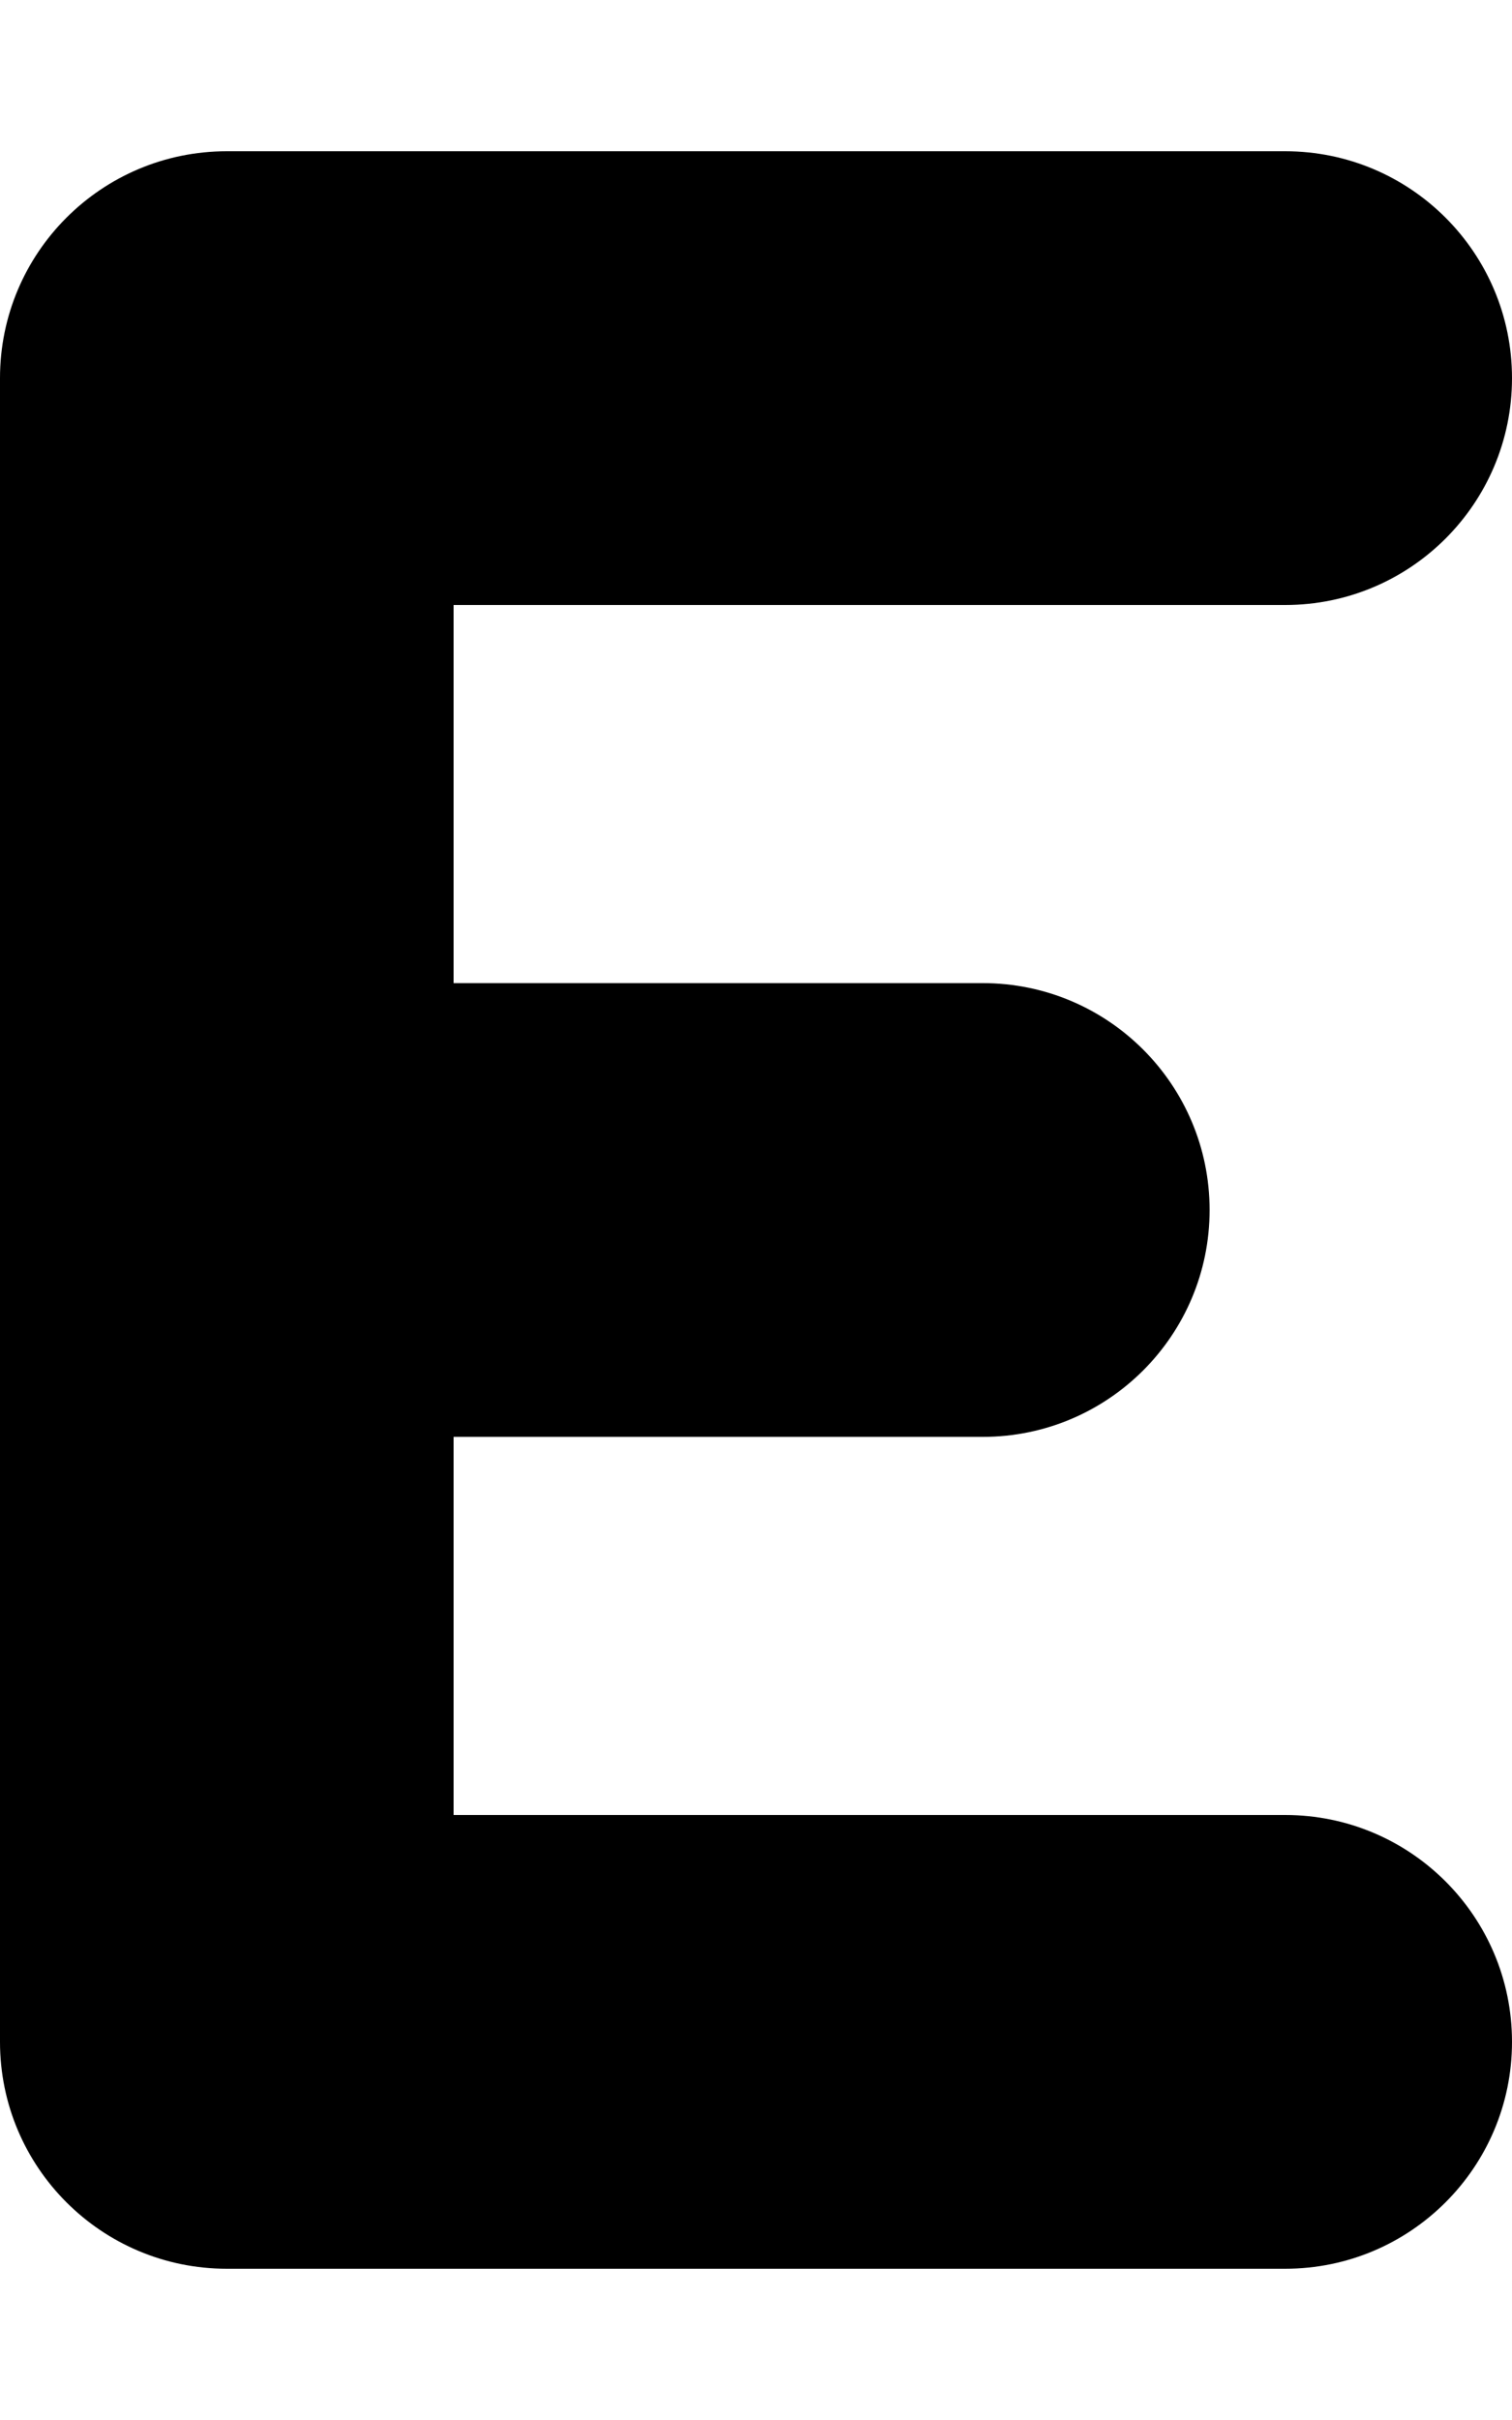
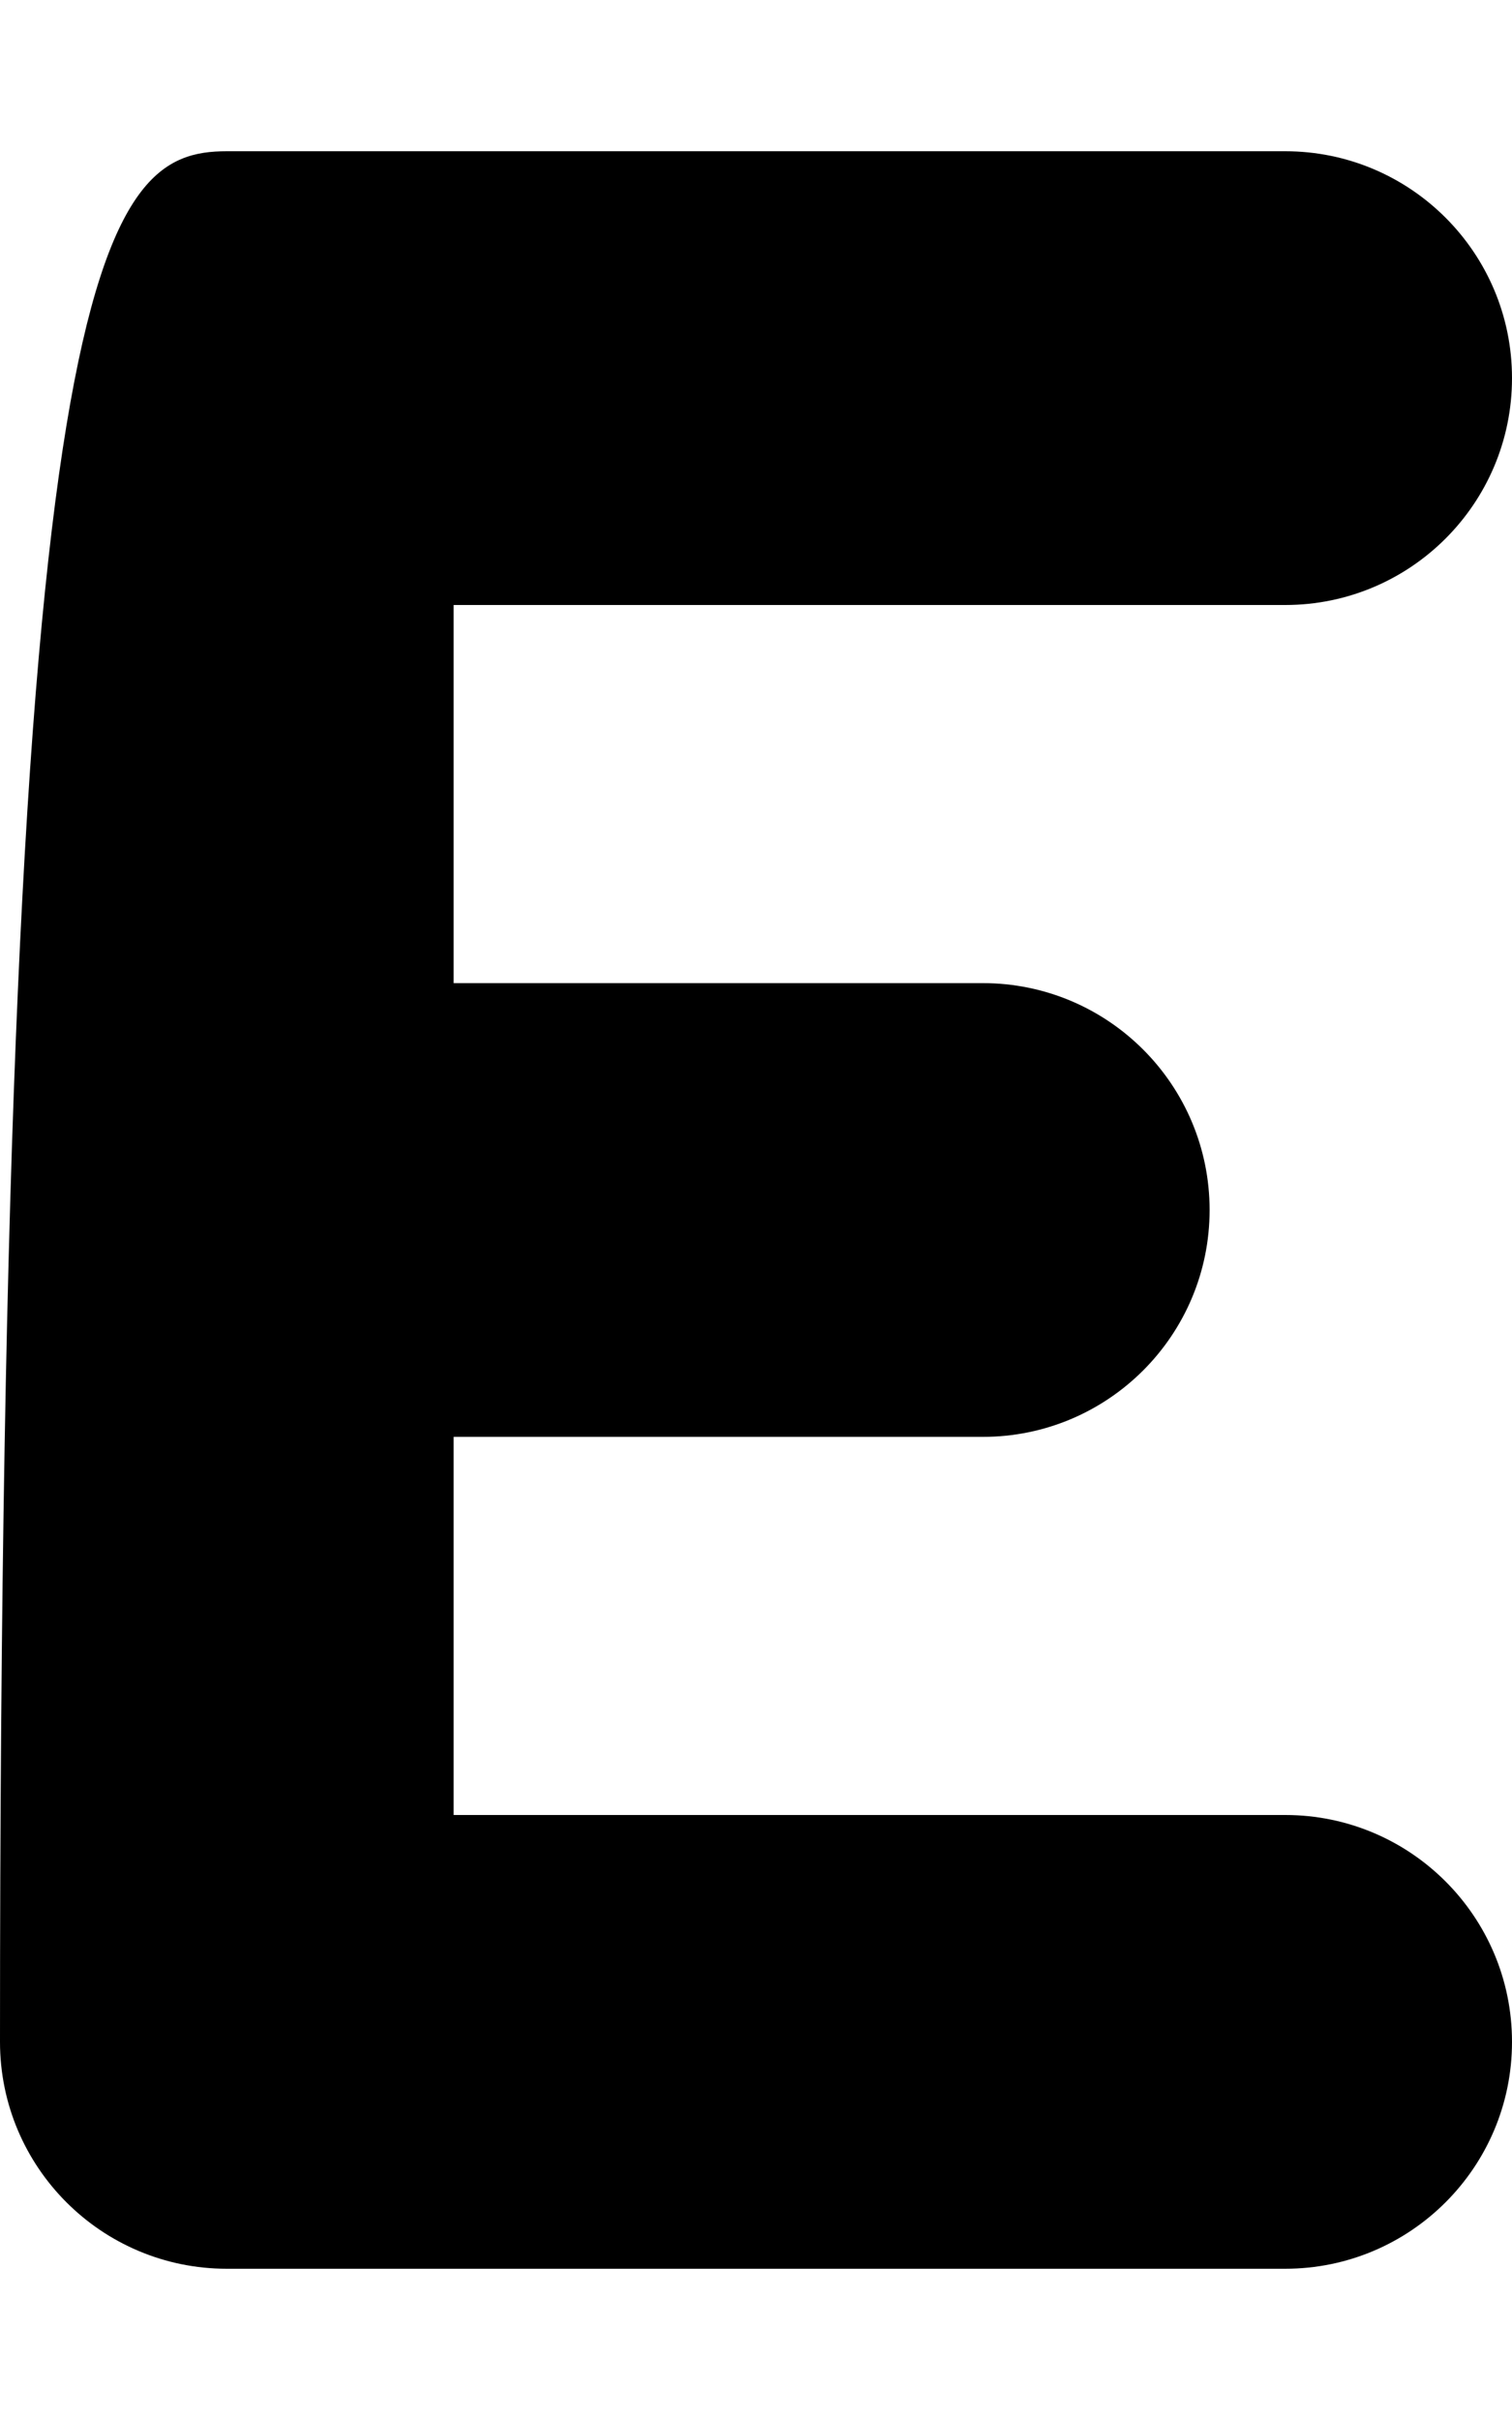
<svg xmlns="http://www.w3.org/2000/svg" viewBox="0 0 320 512">
-   <path d="M320 432C320 458.5 298.516 480 272 480H48C21.484 480 0 458.5 0 432V80C0 53.5 21.484 32 48 32H272C298.516 32 320 53.5 320 80S298.516 128 272 128H96V208H208C234.516 208 256 229.5 256 256S234.516 304 208 304H96V384H272C298.516 384 320 405.5 320 432Z" />
+   <path d="M320 432C320 458.5 298.516 480 272 480H48C21.484 480 0 458.5 0 432C0 53.5 21.484 32 48 32H272C298.516 32 320 53.5 320 80S298.516 128 272 128H96V208H208C234.516 208 256 229.5 256 256S234.516 304 208 304H96V384H272C298.516 384 320 405.5 320 432Z" />
</svg>